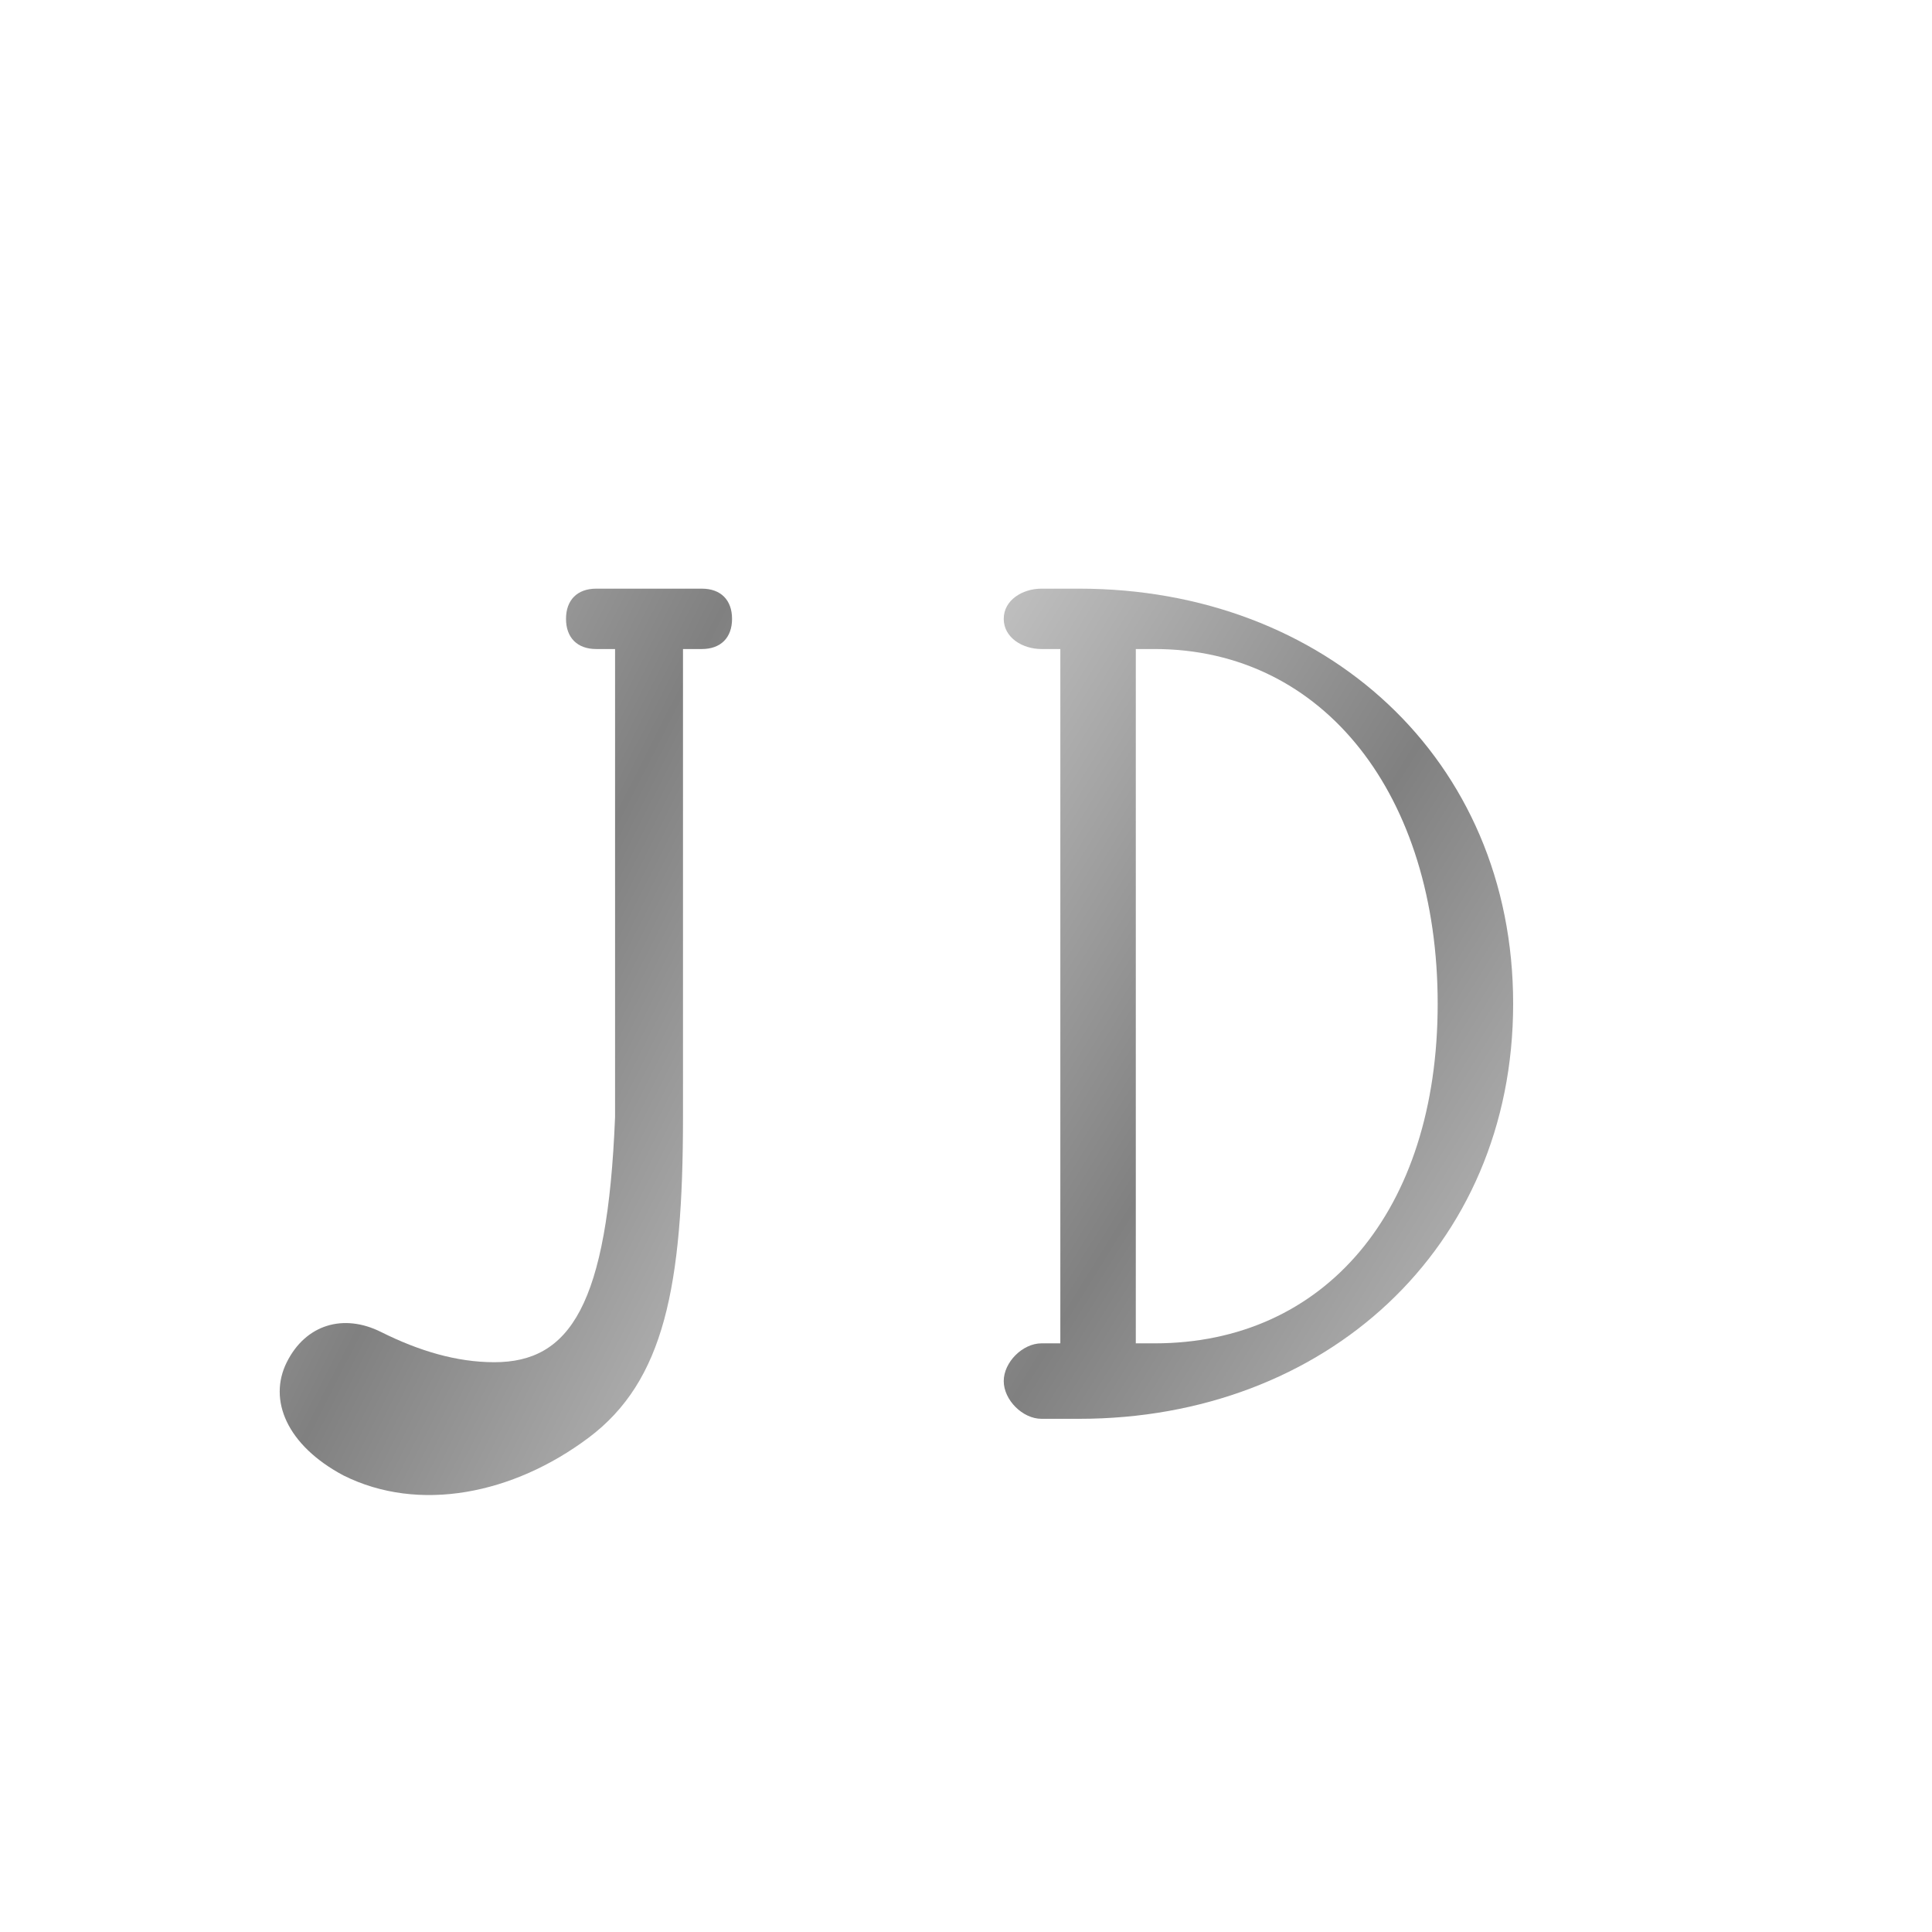
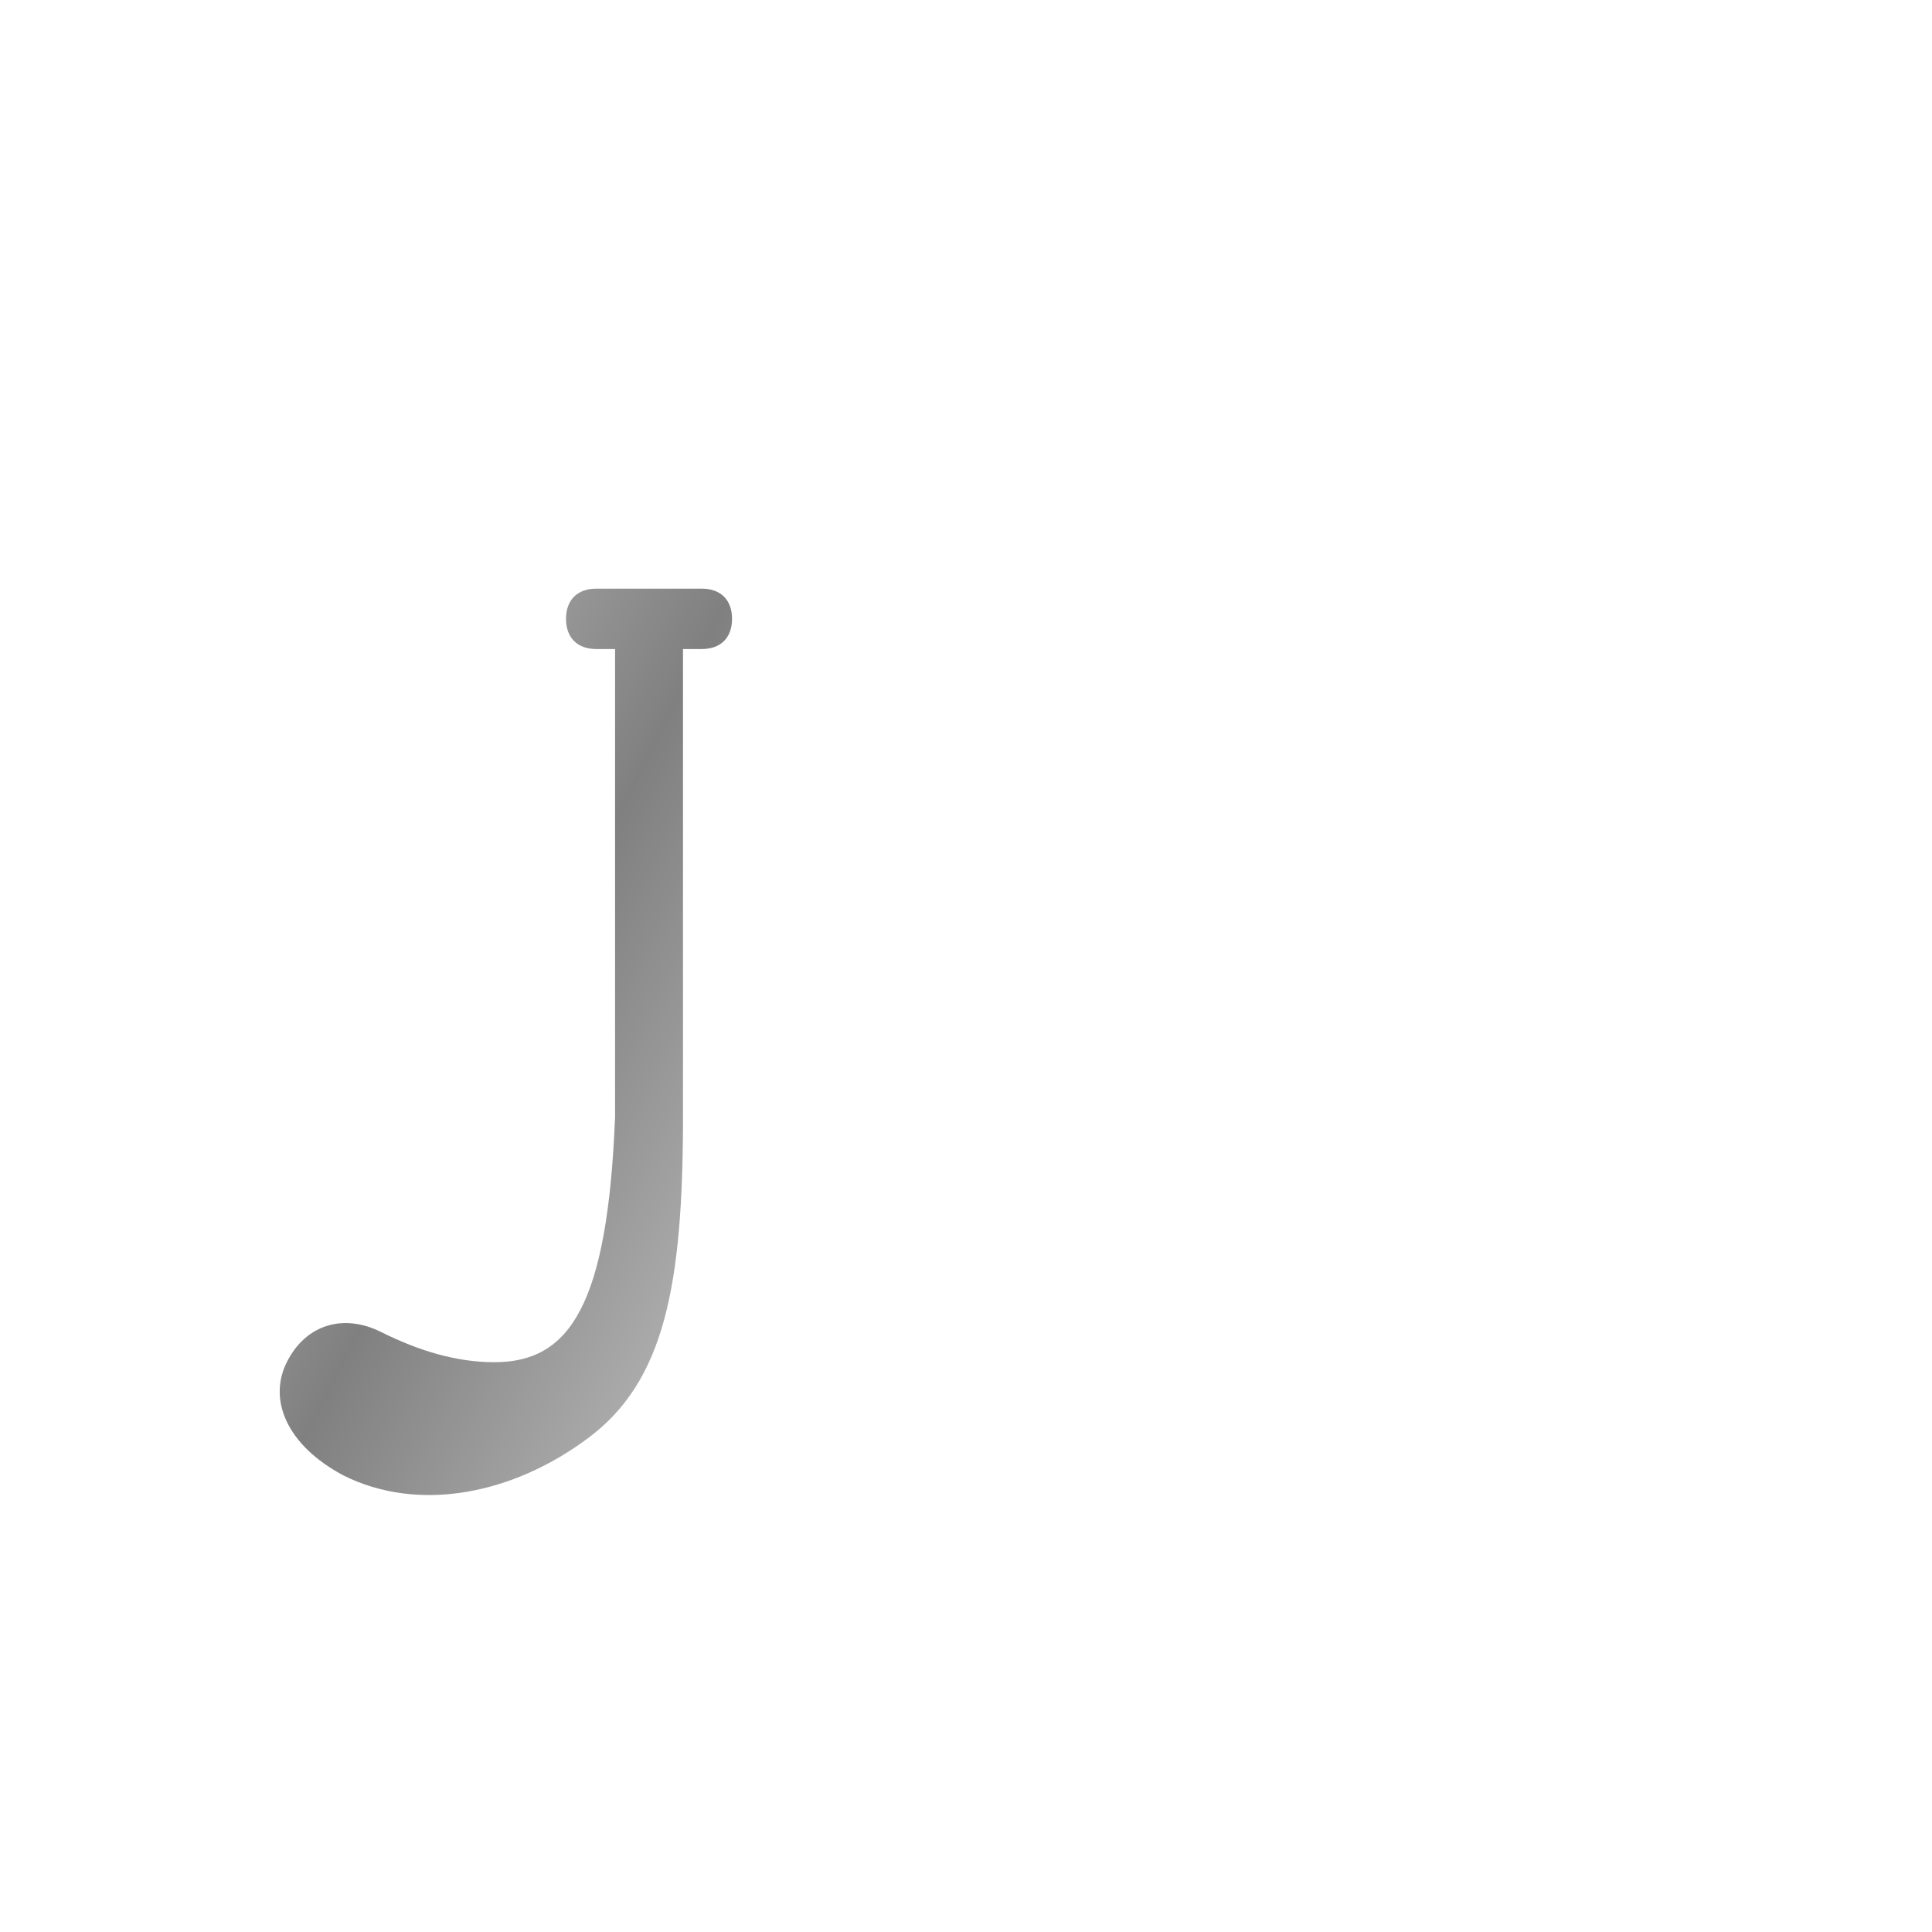
<svg xmlns="http://www.w3.org/2000/svg" width="512" height="512" viewBox="0 0 512 512">
  <defs>
    <linearGradient id="gradient-1758479500390" x1="0%" y1="0%" x2="100%" y2="100%">
      <stop offset="0%" style="stop-color:#c0c0c0;stop-opacity:1" />
      <stop offset="25%" style="stop-color:#a0a0a0;stop-opacity:1" />
      <stop offset="50%" style="stop-color:#808080;stop-opacity:1" />
      <stop offset="75%" style="stop-color:#a0a0a0;stop-opacity:1" />
      <stop offset="100%" style="stop-color:#c0c0c0;stop-opacity:1" />
    </linearGradient>
  </defs>
  <g transform="translate(256, 256)">
    <path d="M -90 -100                                  L -70 -100                                  C -65 -100, -62 -97, -62 -92                                  C -62 -87, -65 -84, -70 -84                                  L -75 -84                                  L -75 40                                  C -75 85, -80 110, -100 125                                  C -120 140, -145 145, -165 135                                  C -180 127, -185 115, -180 105                                  C -175 95, -165 92, -155 97                                  C -145 102, -135 105, -125 105                                  C -105 105, -95 90, -93 40                                  L -93 -84                                  L -98 -84                                  C -103 -84, -106 -87, -106 -92                                  C -106 -97, -103 -100, -98 -100                                  L -90 -100                                  Z" fill="url(#gradient-1758479500390)" />
-     <path d="M 20 -100                                  L 30 -100                                  C 95 -100, 145 -55, 145 10                                  C 145 75, 95 120, 30 120                                  L 20 120                                  C 15 120, 10 115, 10 110                                  C 10 105, 15 100, 20 100                                  L 25 100                                  L 25 -84                                  L 20 -84                                  C 15 -84, 10 -87, 10 -92                                  C 10 -97, 15 -100, 20 -100                                  Z                                  M 45 -84                                  L 45 100                                  L 50 100                                  C 95 100, 125 65, 125 10                                  C 125 -45, 95 -84, 50 -84                                  L 45 -84                                  Z" fill="url(#gradient-1758479500390)" />
  </g>
</svg>